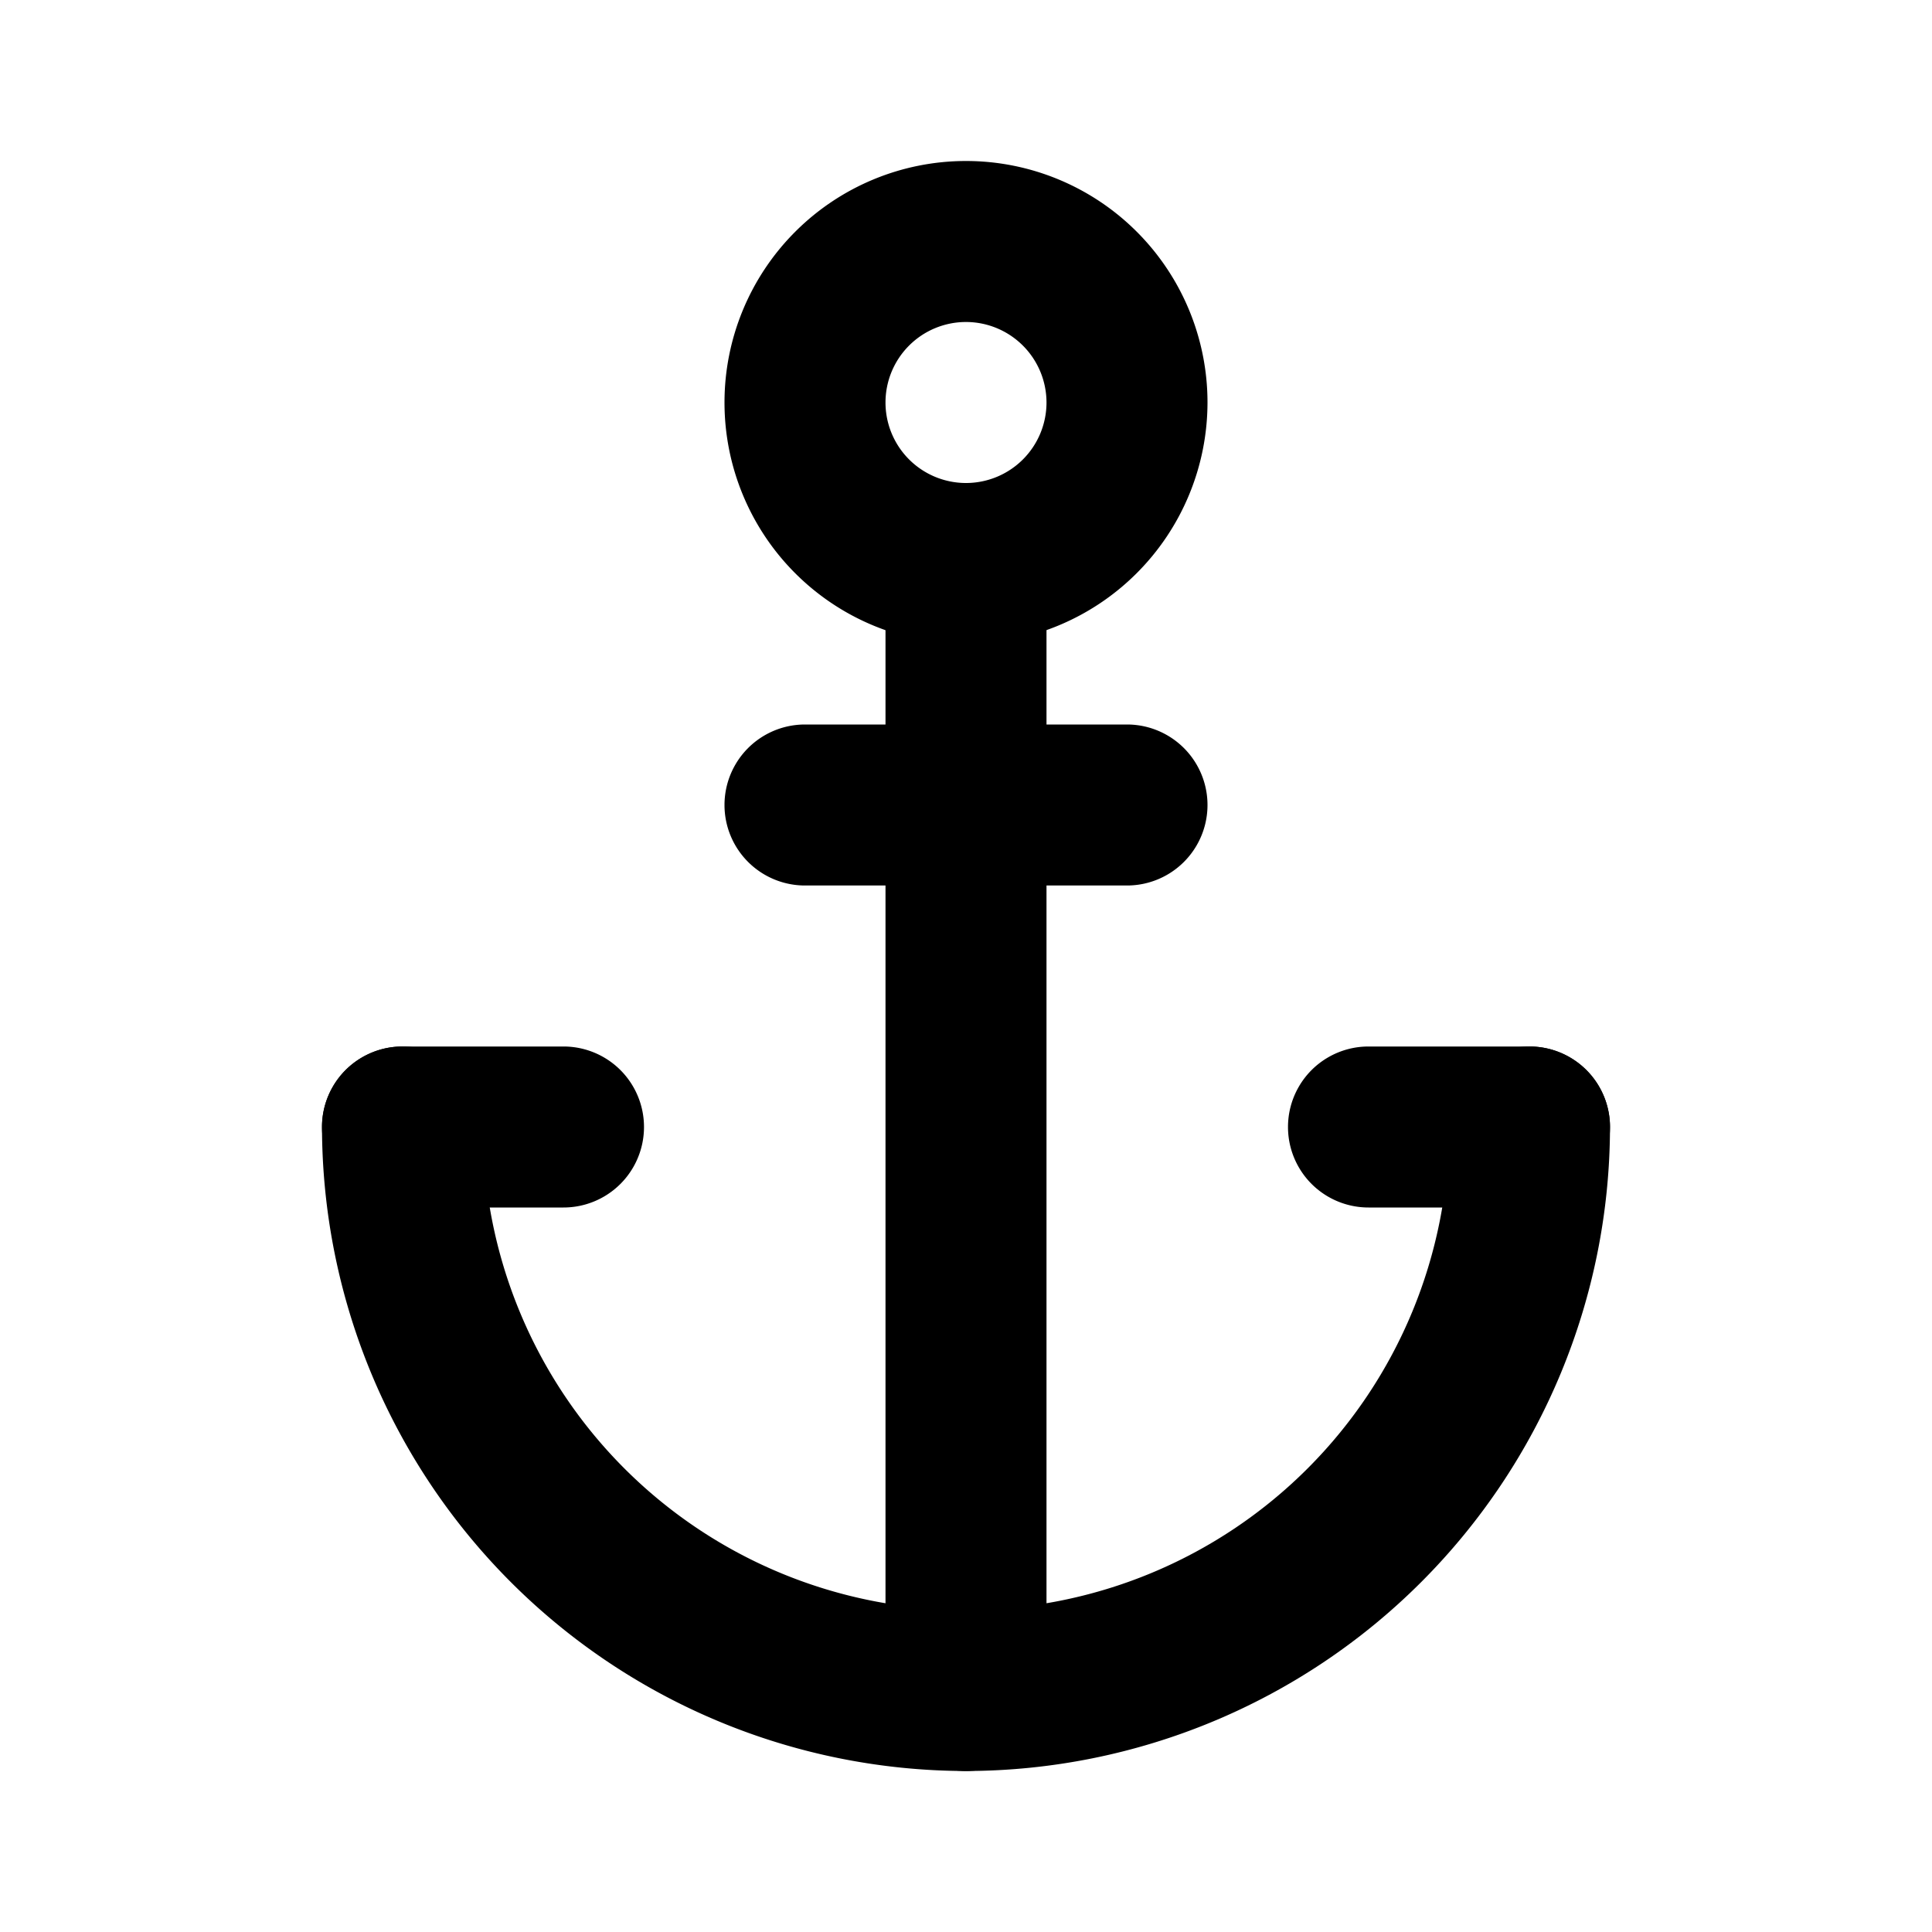
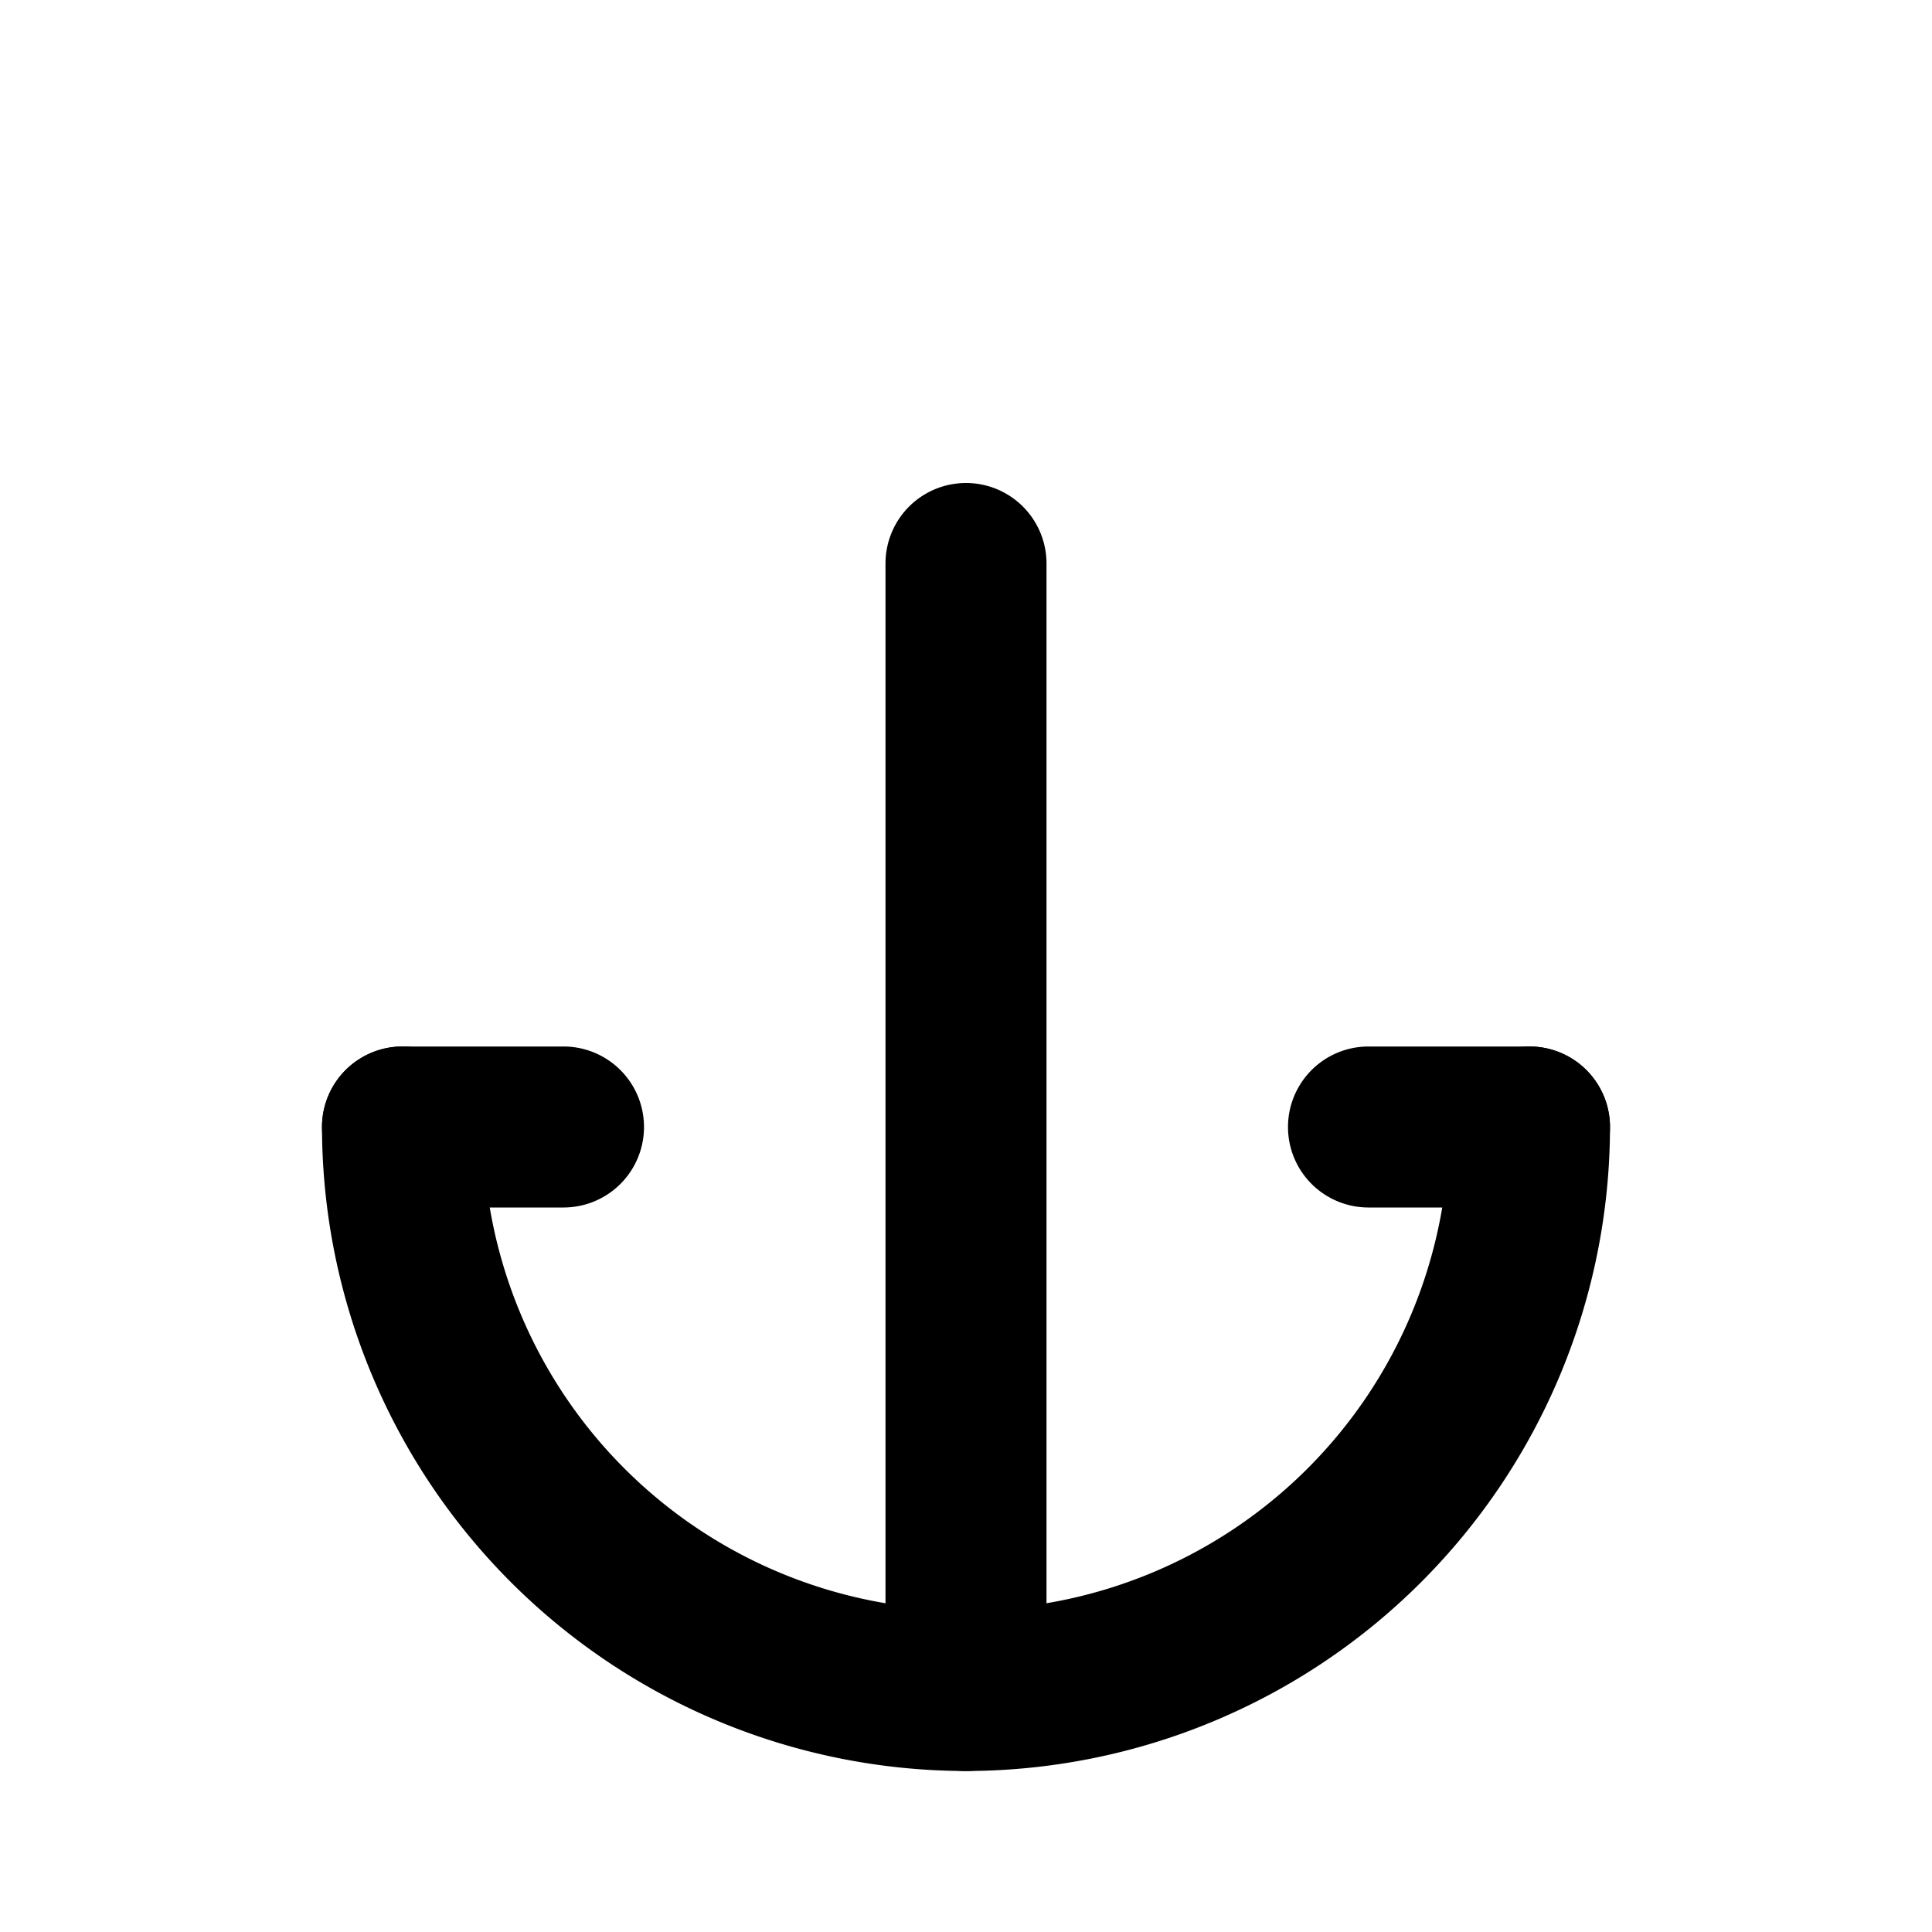
<svg xmlns="http://www.w3.org/2000/svg" viewBox="0 0 24 24">
  <path class="uim-primary" d="M12 22a8.01 8.01 0 0 1-8-8 1 1 0 0 1 2 0 6 6 0 0 0 12 0 1 1 0 0 1 2 0 8.01 8.01 0 0 1-8 8Z" />
  <path class="uim-primary" d="M12 22a1 1 0 0 1-1-1V7a1 1 0 0 1 2 0v14a1 1 0 0 1-1 1zm-5-7H5a1 1 0 0 1 0-2h2a1 1 0 0 1 0 2zm12 0h-2a1 1 0 0 1 0-2h2a1 1 0 0 1 0 2z" />
-   <path class="uim-primary" d="M14 11h-4a1 1 0 0 1 0-2h4a1 1 0 0 1 0 2zm-2-3a3 3 0 1 1 3-3 3.003 3.003 0 0 1-3 3zm0-4a1 1 0 1 0 1 1 1.001 1.001 0 0 0-1-1z" />
</svg>